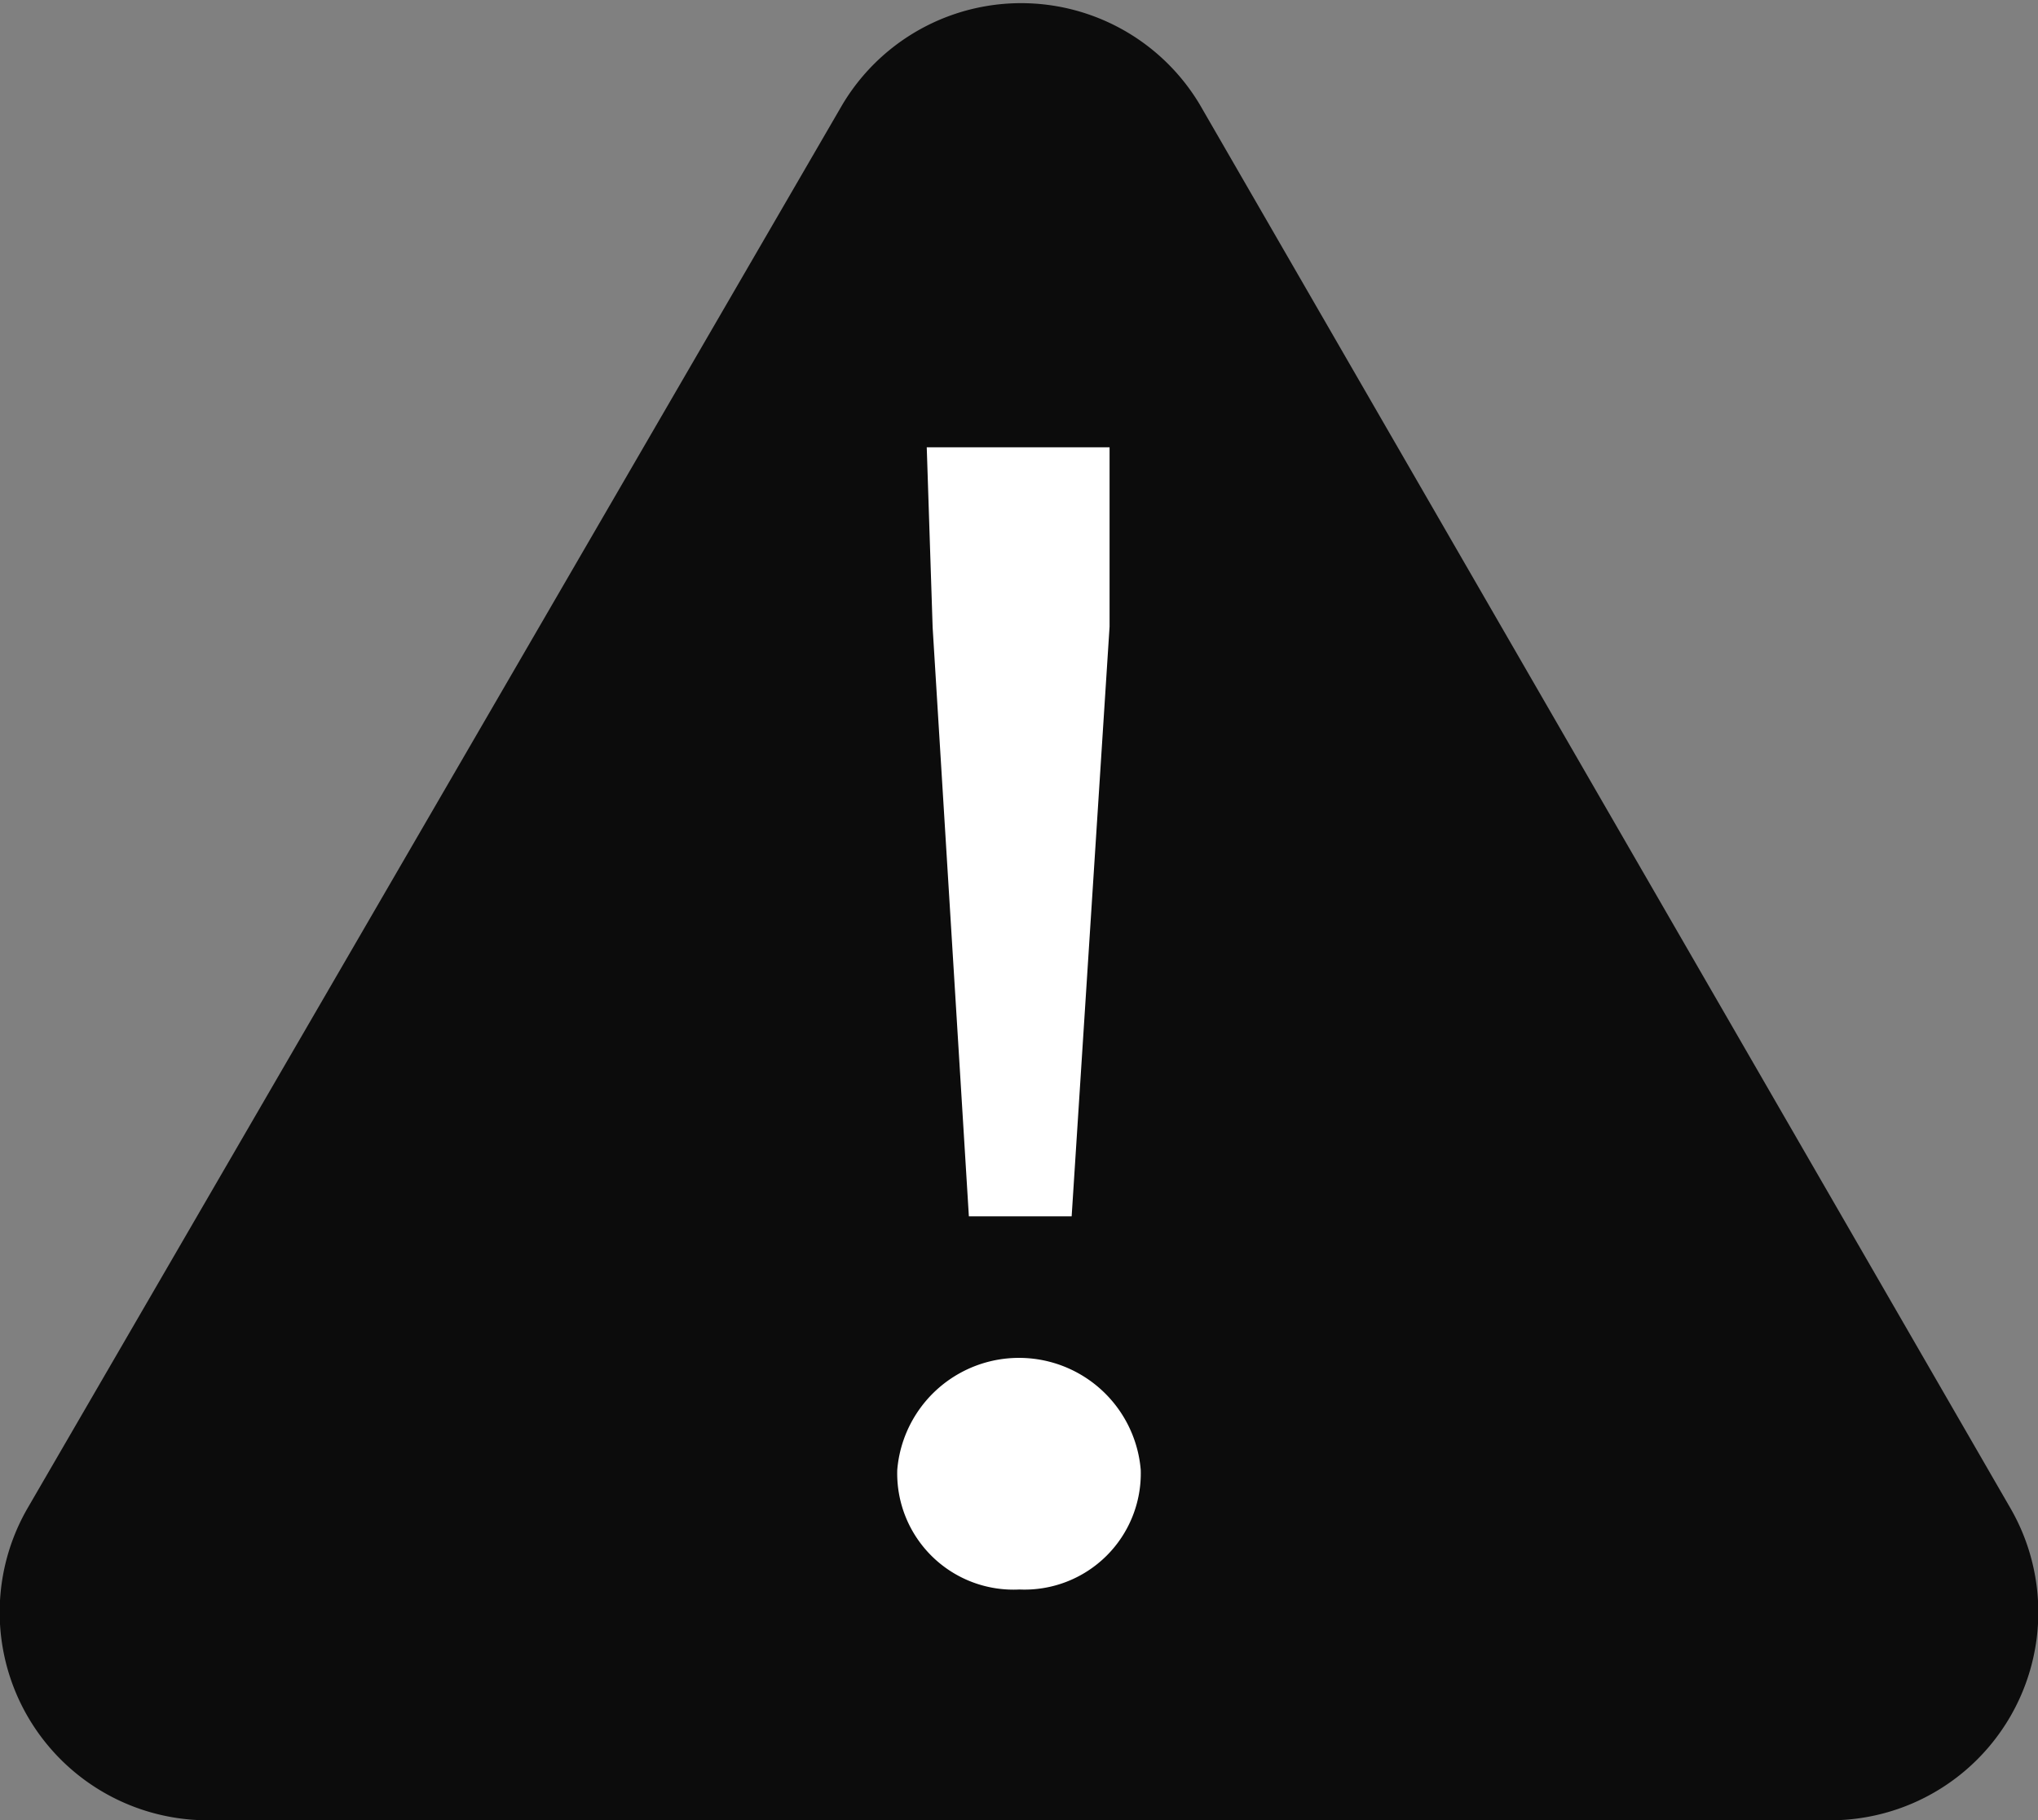
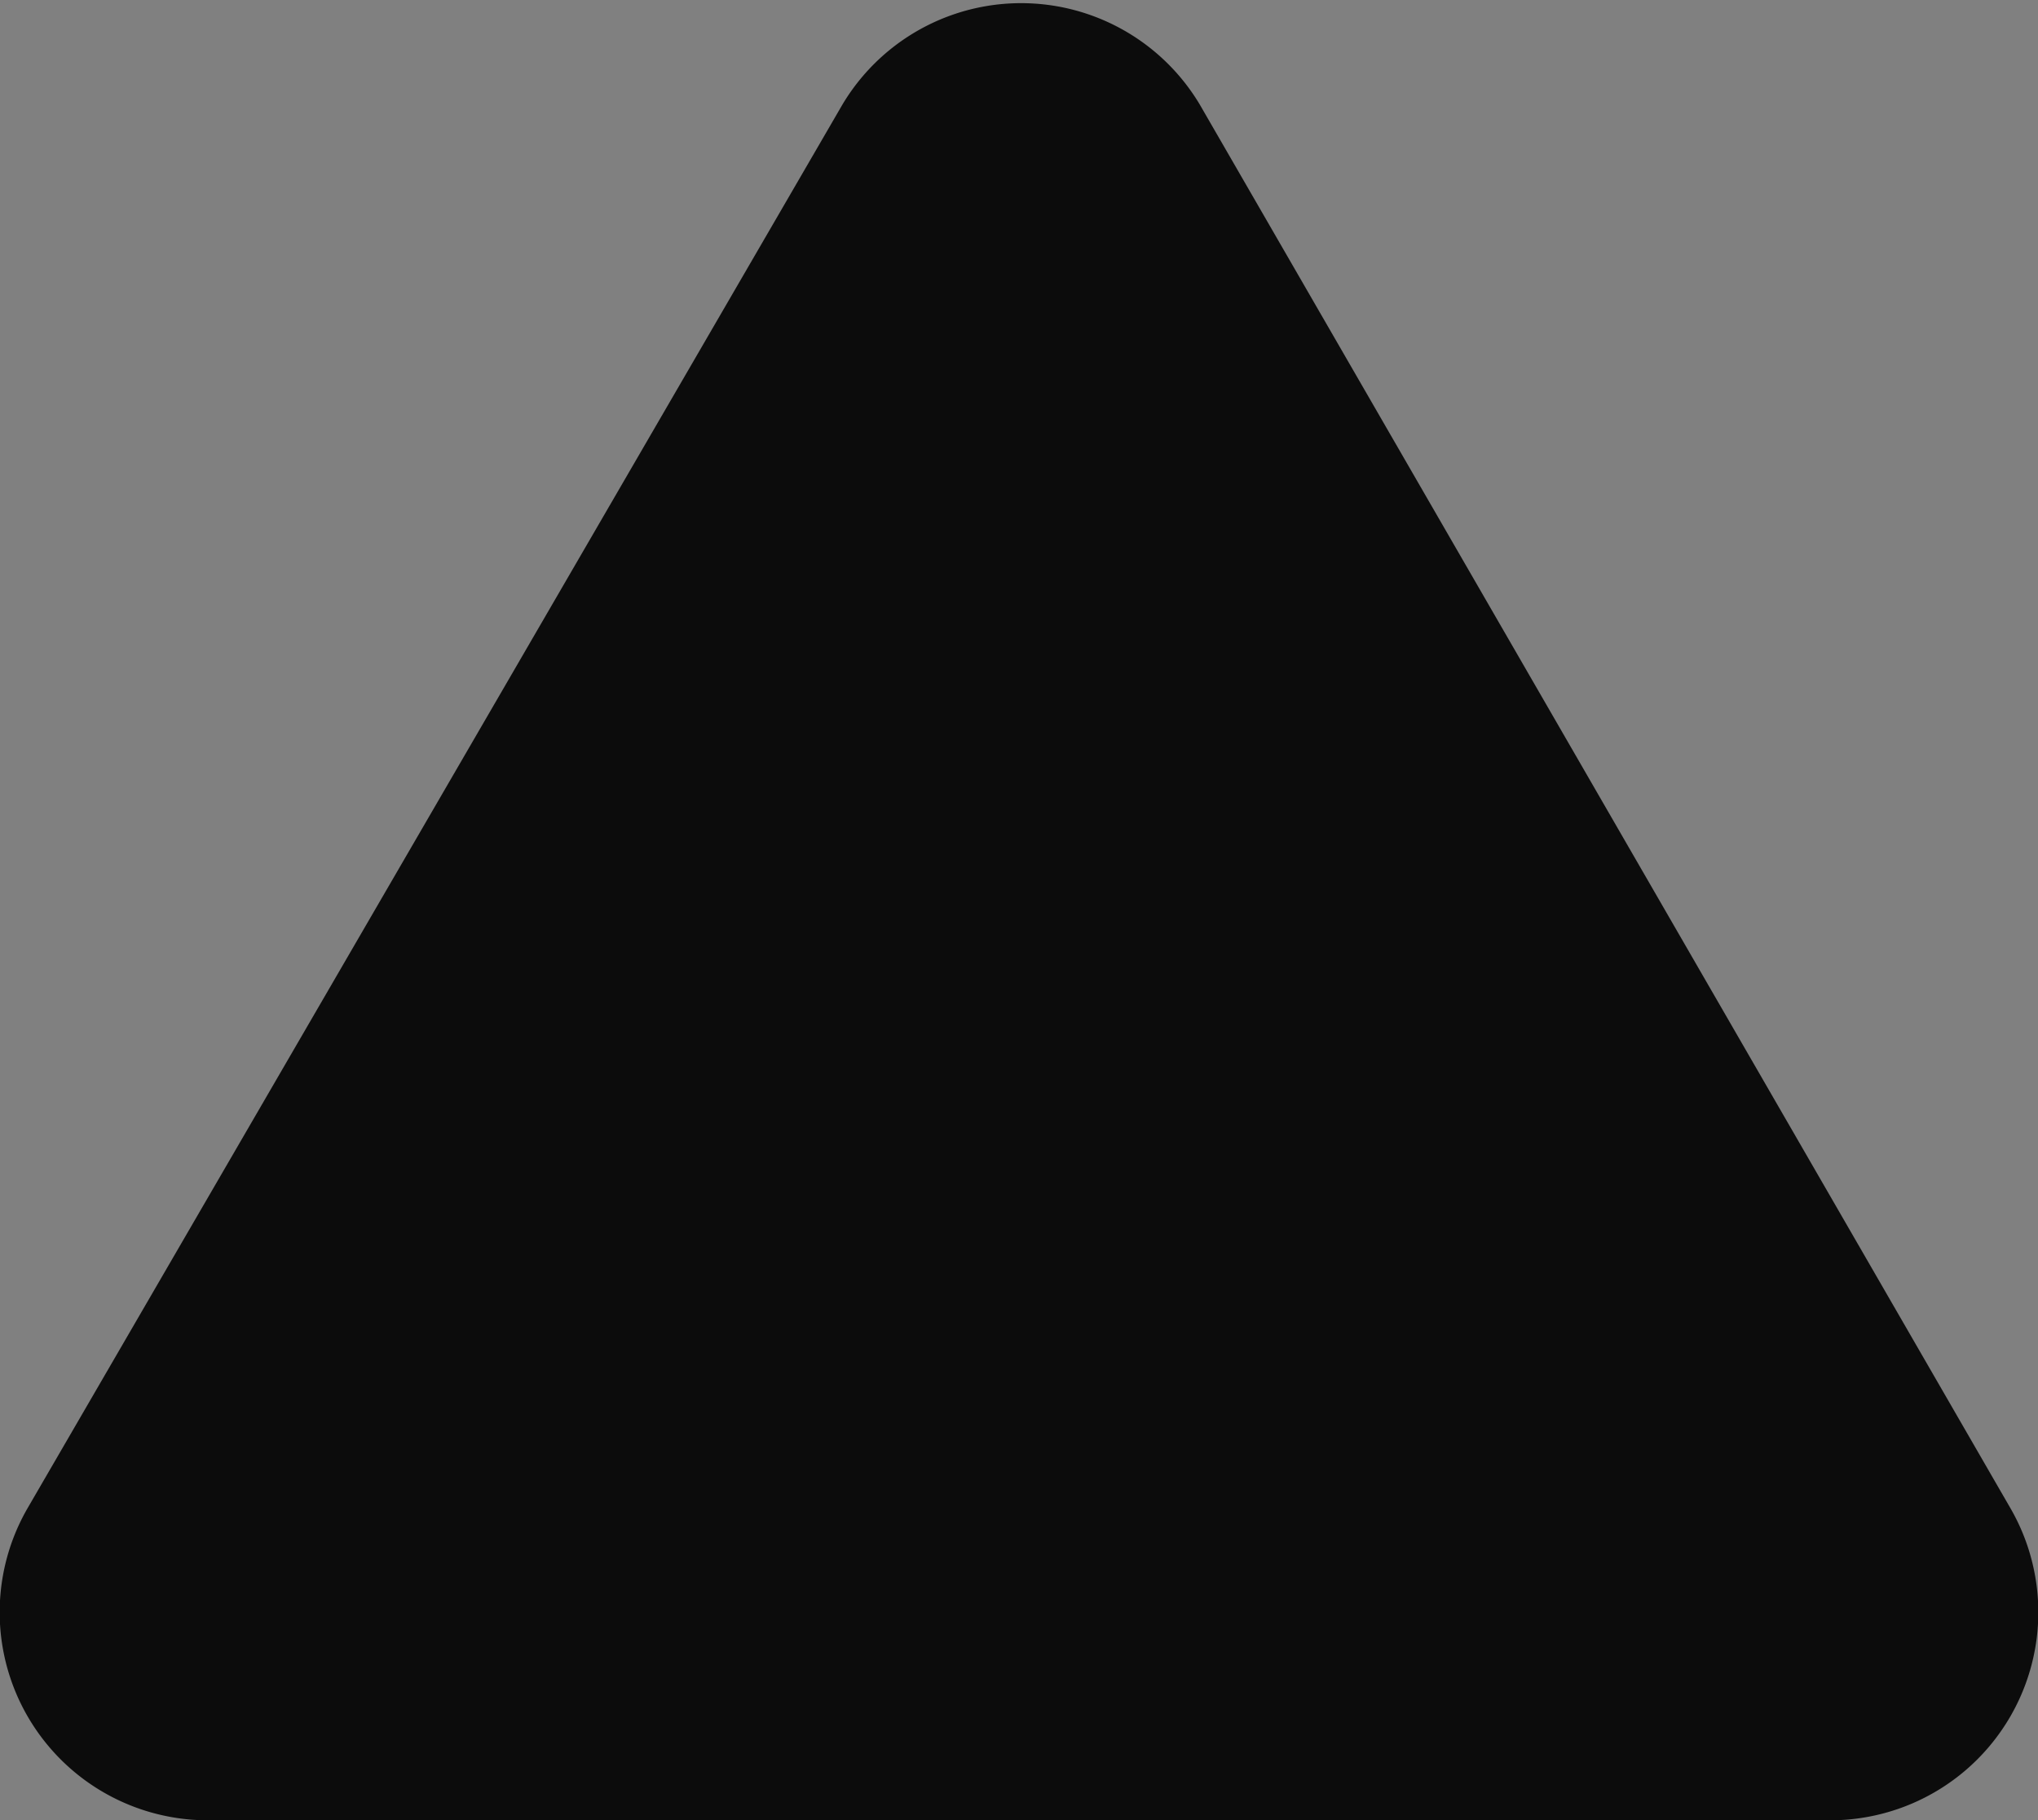
<svg xmlns="http://www.w3.org/2000/svg" viewBox="0 0 24.19 21.61">
  <rect x="0" y="0" width="24.19" height="21.61" fill="#808080" stroke="none" />
  <defs>
    <style>.cls-1{fill:#0c0c0c;}.cls-2{fill:#fff;}</style>
  </defs>
  <g id="レイヤー_2" data-name="レイヤー 2">
    <g id="レイヤー_3" data-name="レイヤー 3">
      <path class="cls-1" d="M10,1.24.33,17.9a2.47,2.47,0,0,0,2.14,3.71H21.72a2.47,2.47,0,0,0,2.14-3.71L14.24,1.24A2.47,2.47,0,0,0,10,1.24Z" />
-       <path class="cls-2" d="M10.65,17.45a1.45,1.45,0,0,1,2.89,0,1.38,1.38,0,0,1-1.44,1.42A1.38,1.38,0,0,1,10.65,17.45Zm.42-10L11,5.31h2.17l0,2.13-.45,7H11.5Z" />
    </g>
  </g>
</svg>